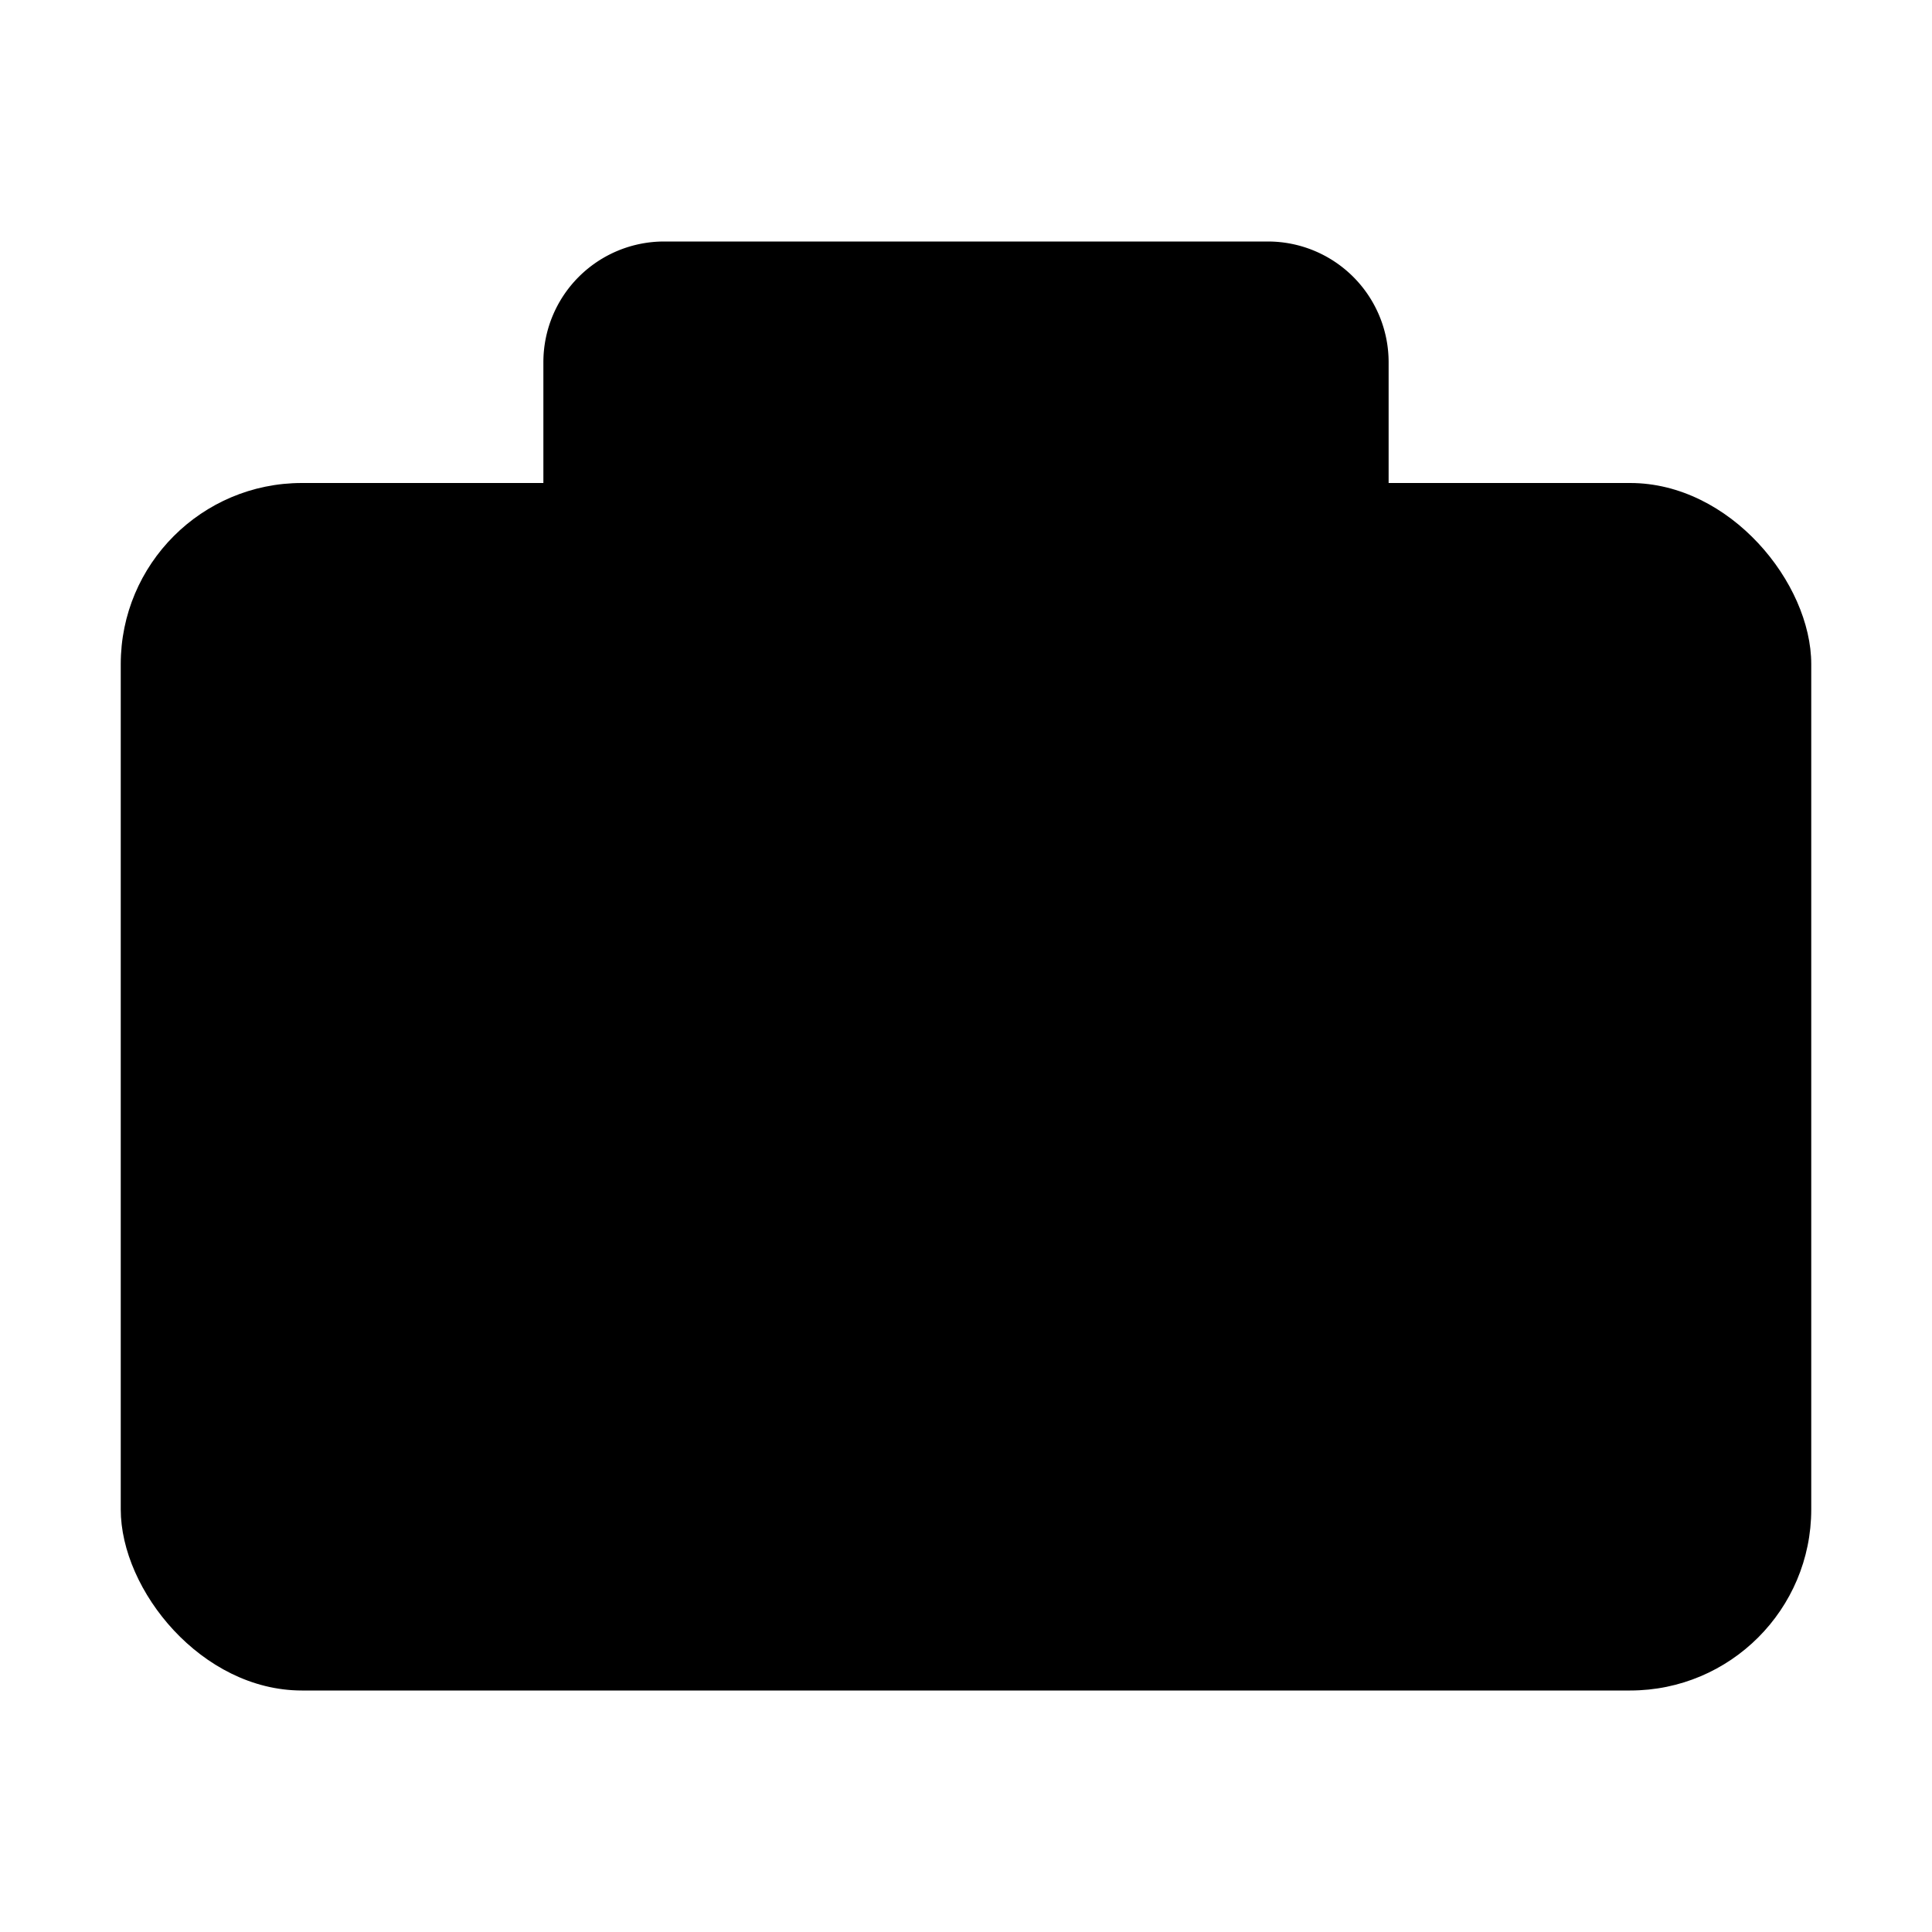
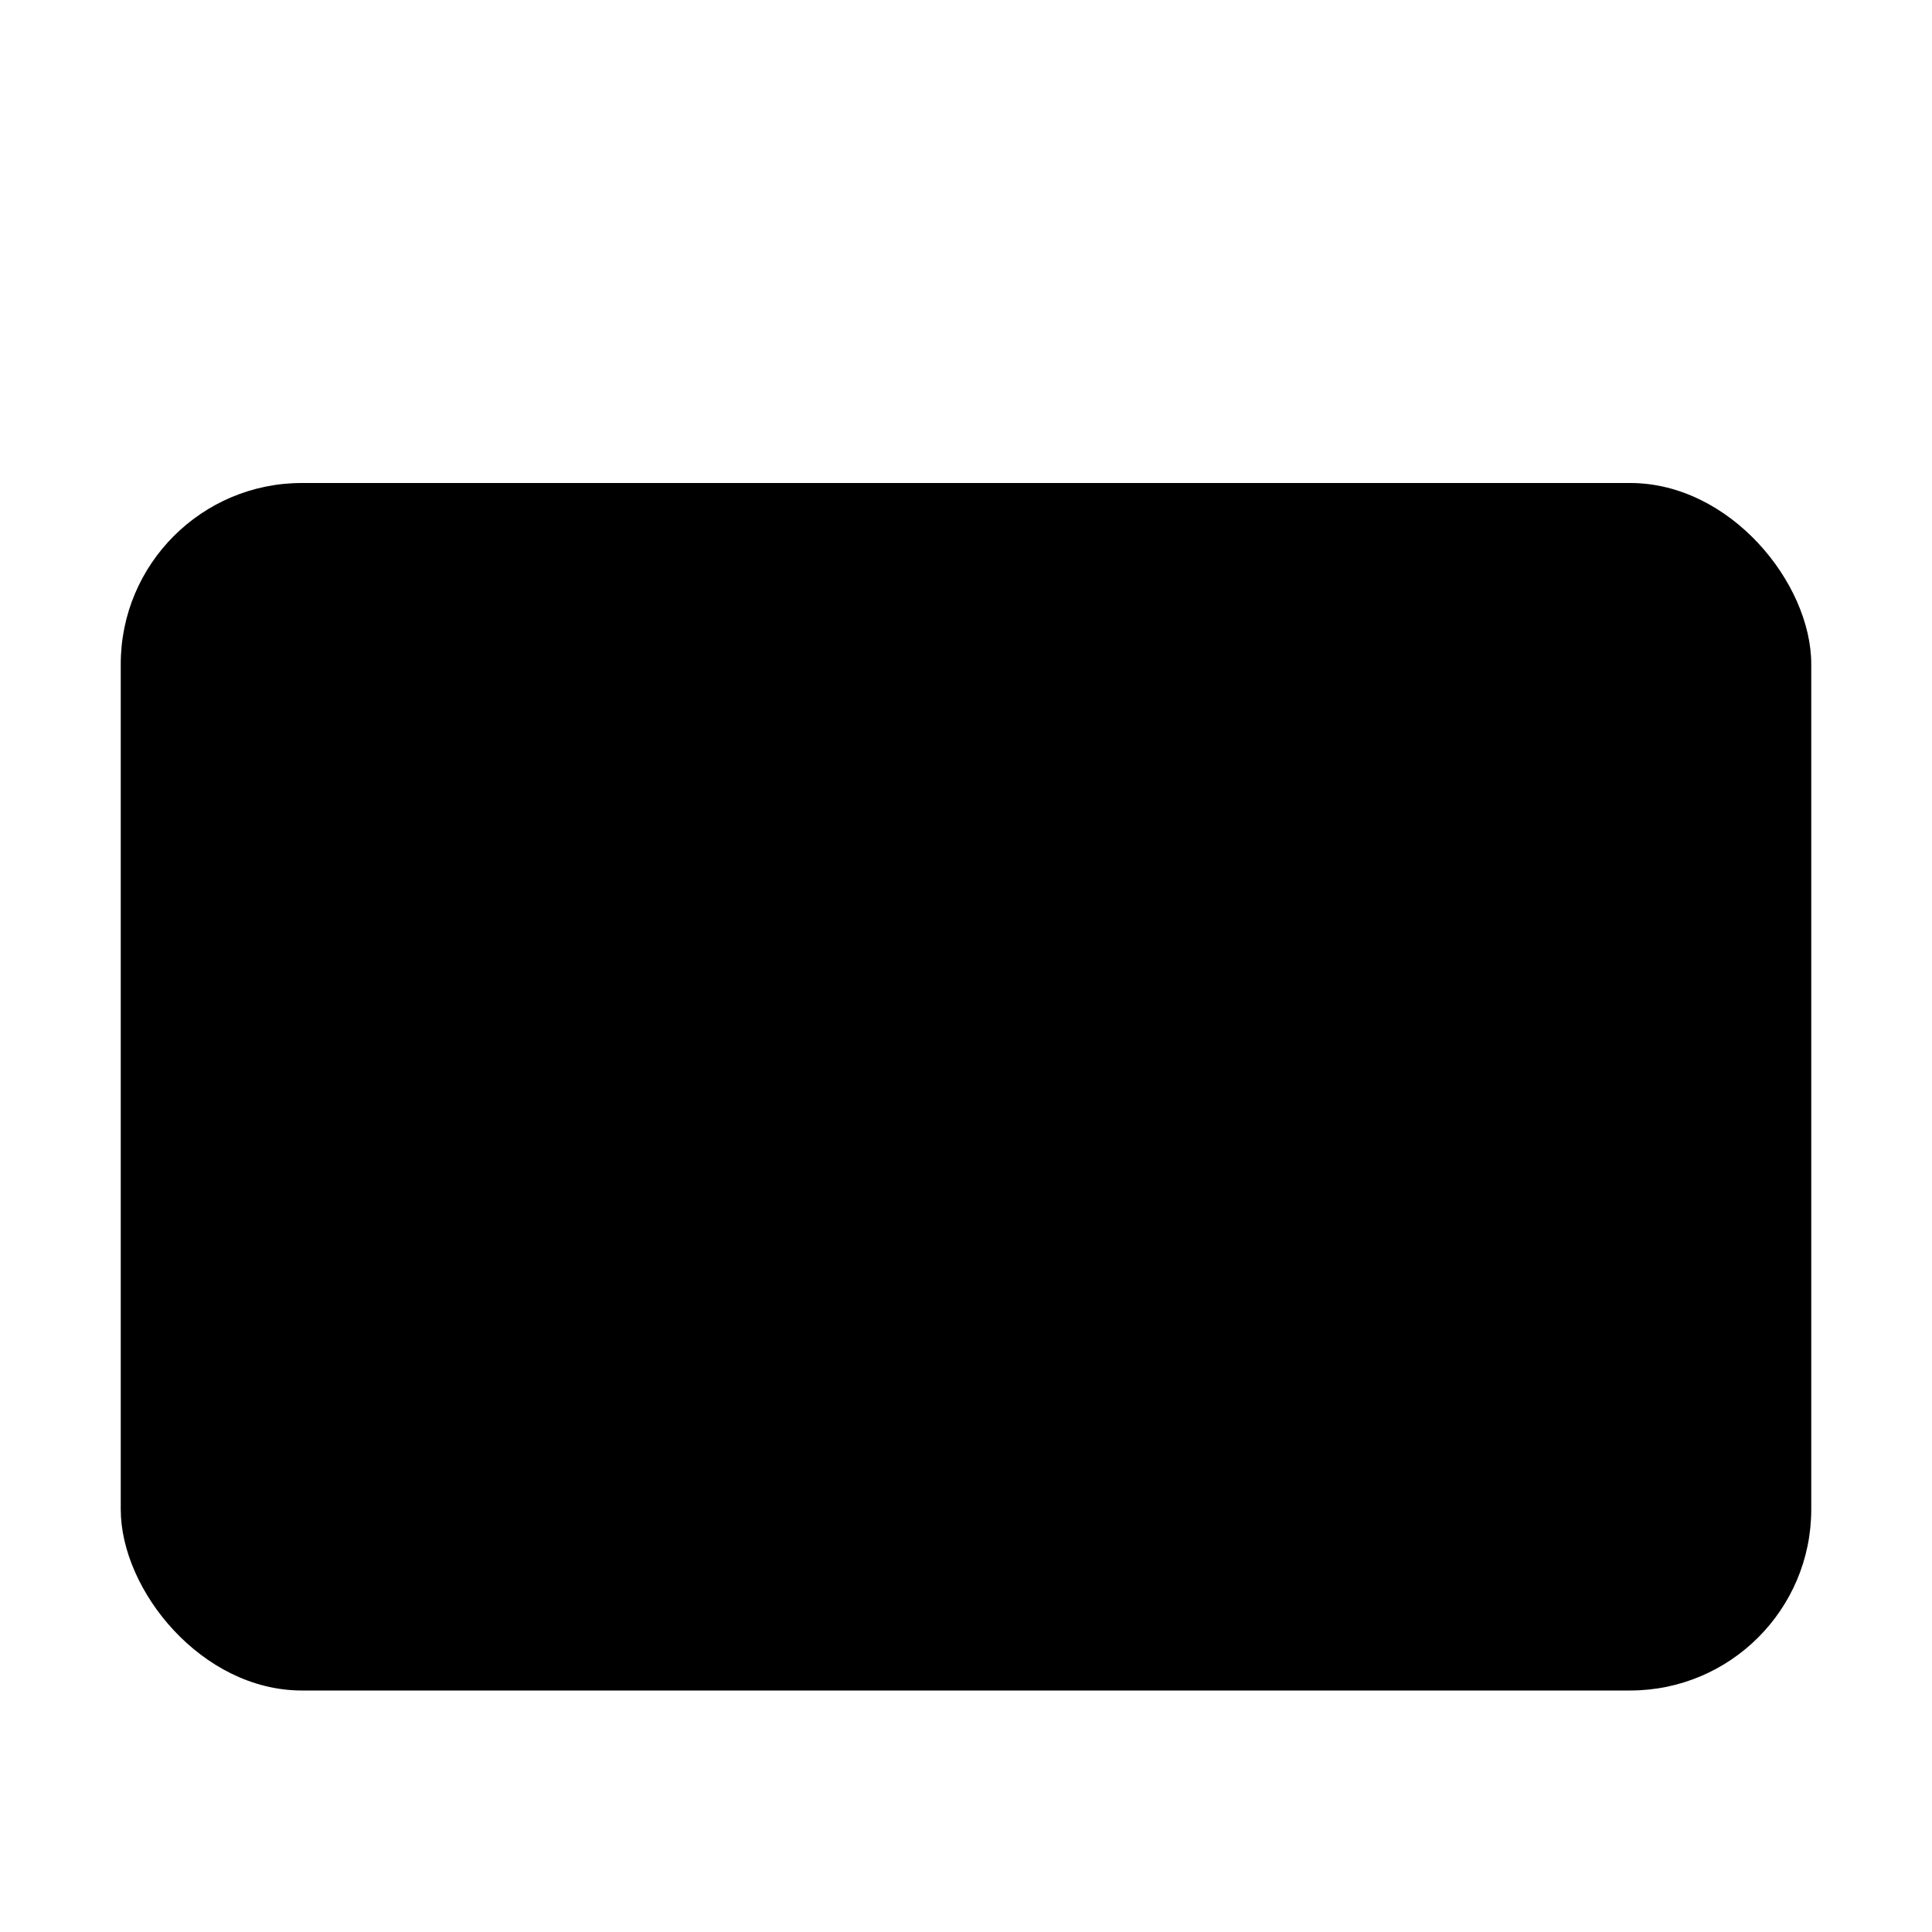
<svg xmlns="http://www.w3.org/2000/svg" class="ionicon" viewBox="0 0 512 512">
  <rect x="32" y="128" width="448" height="320" rx="48" ry="48" stroke-linejoin="round" class="ionicon-fill-none ionicon-stroke-width" />
-   <path d="M144 128V96a32 32 0 0132-32h160a32 32 0 0132 32v32M480 240H32M320 240v24a8 8 0 01-8 8H200a8 8 0 01-8-8v-24" stroke-linecap="round" stroke-linejoin="round" class="ionicon-fill-none ionicon-stroke-width" />
</svg>